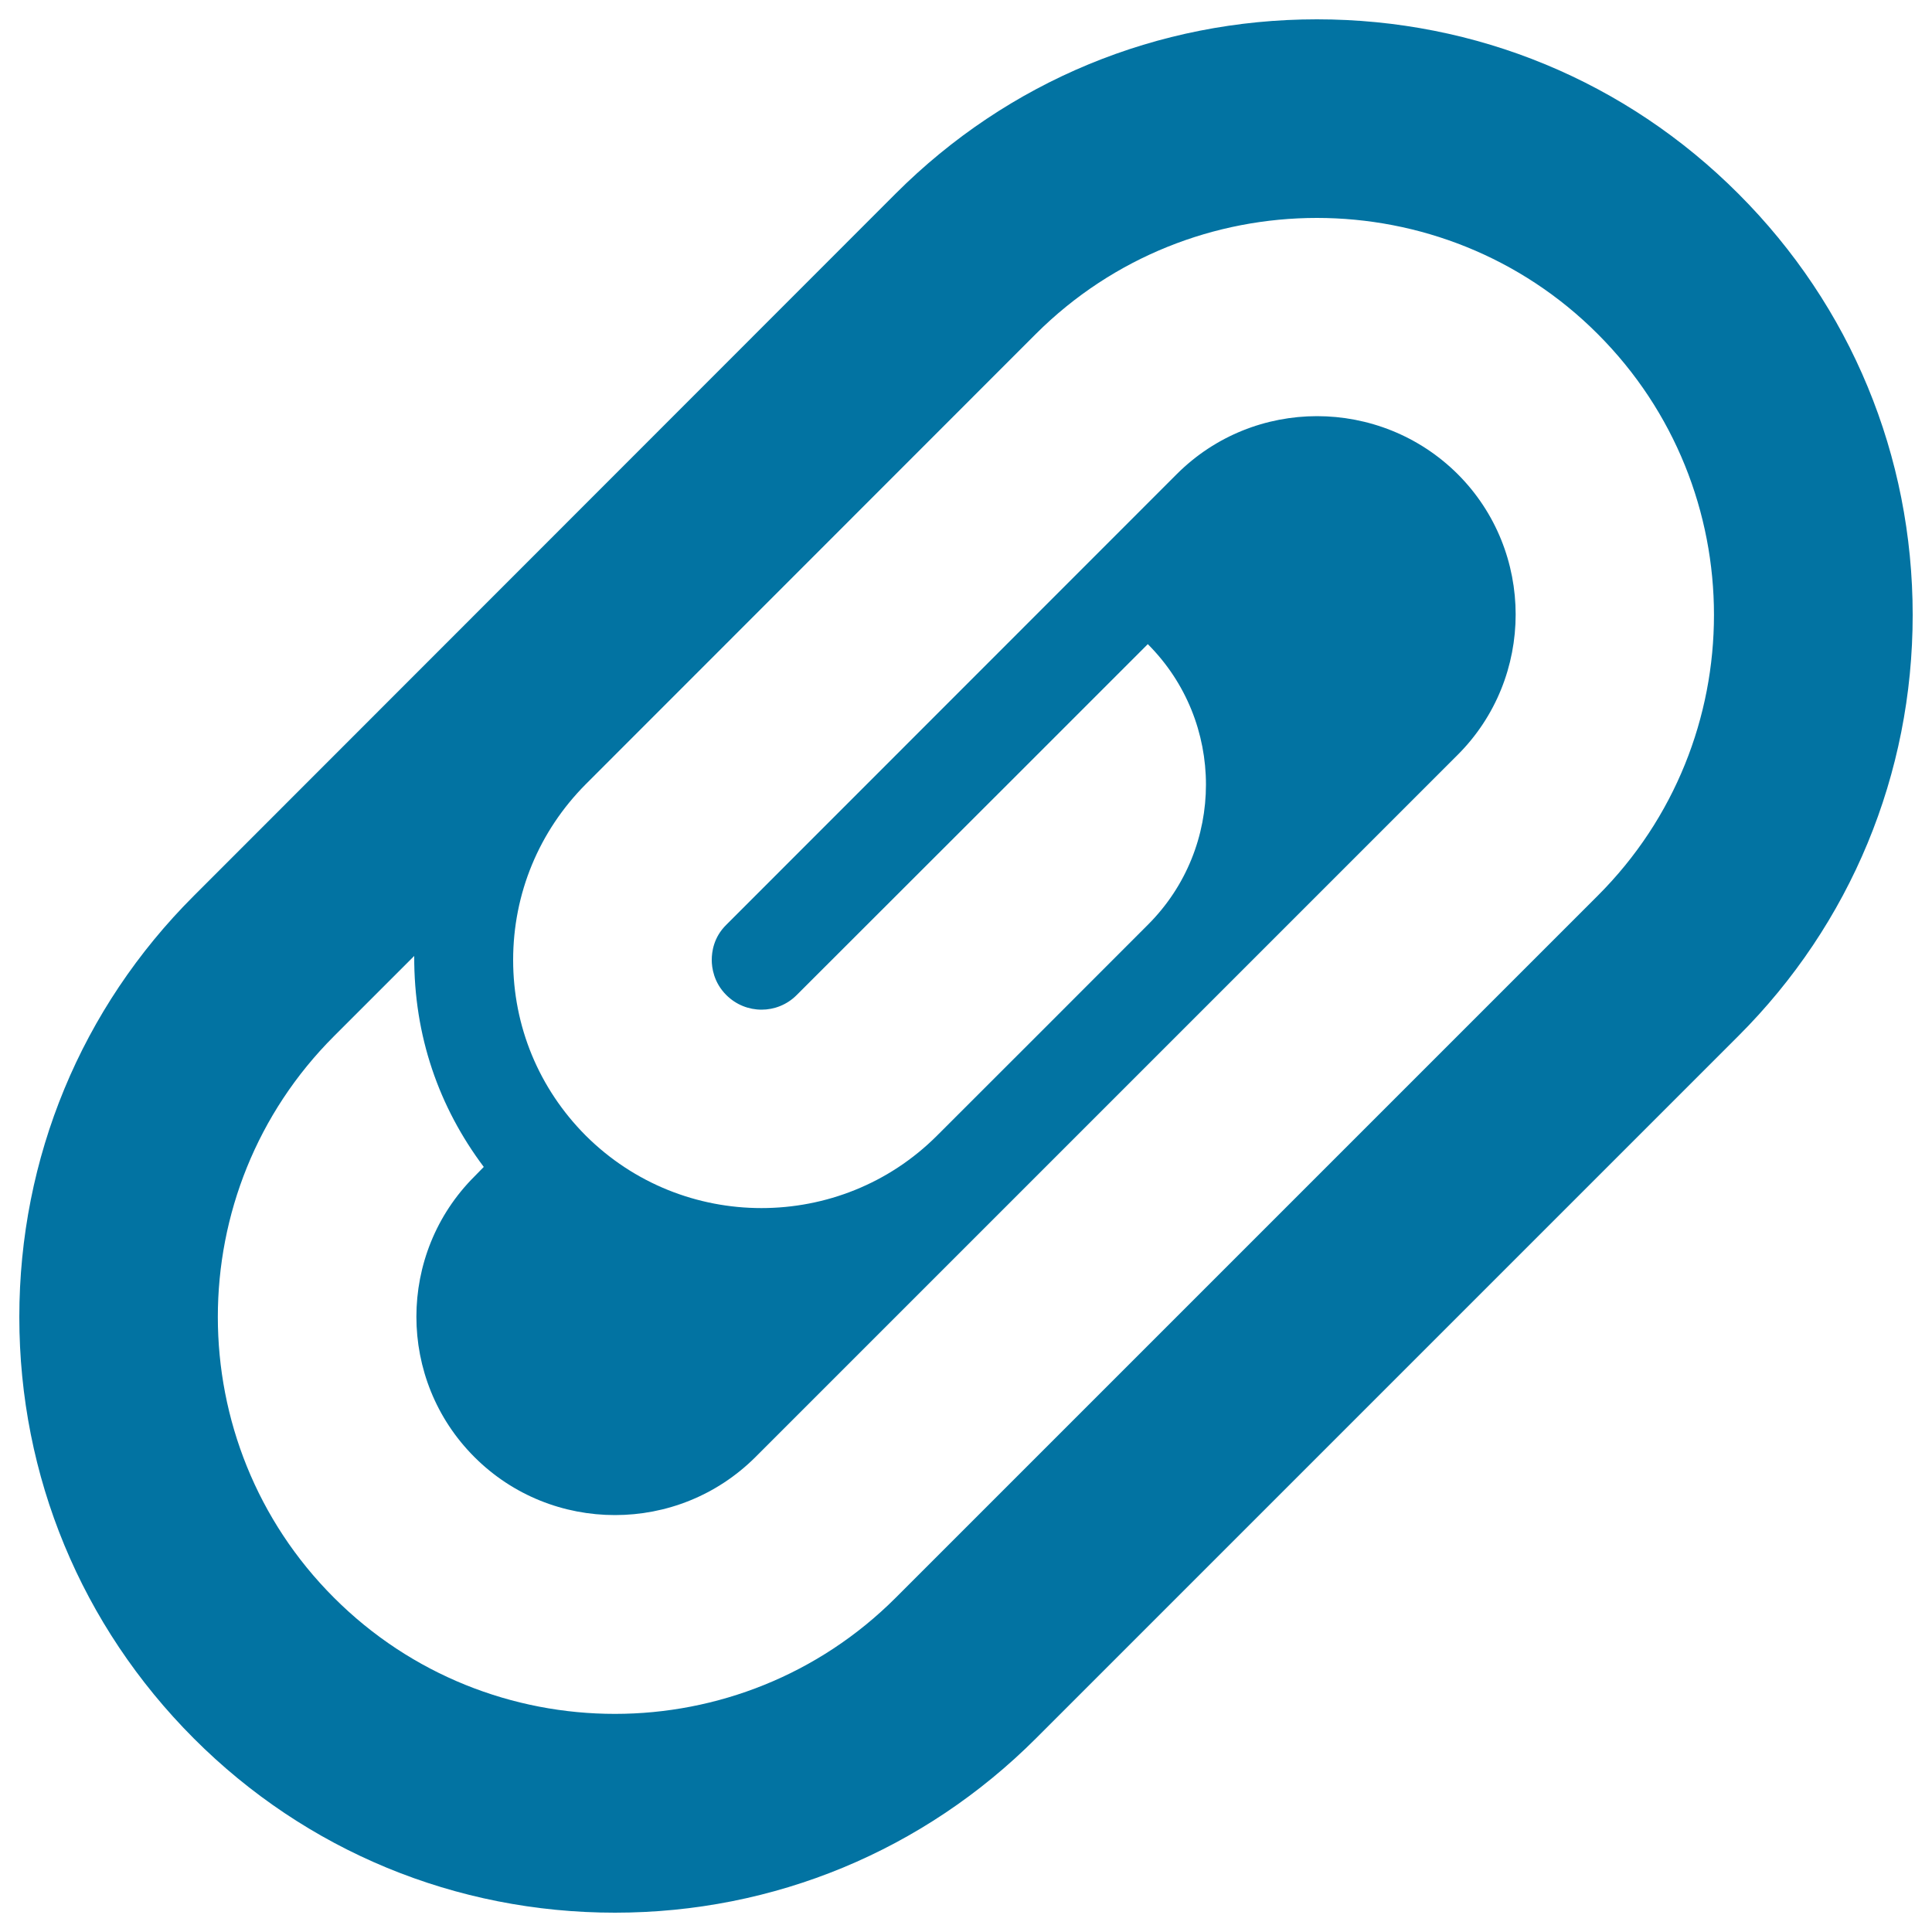
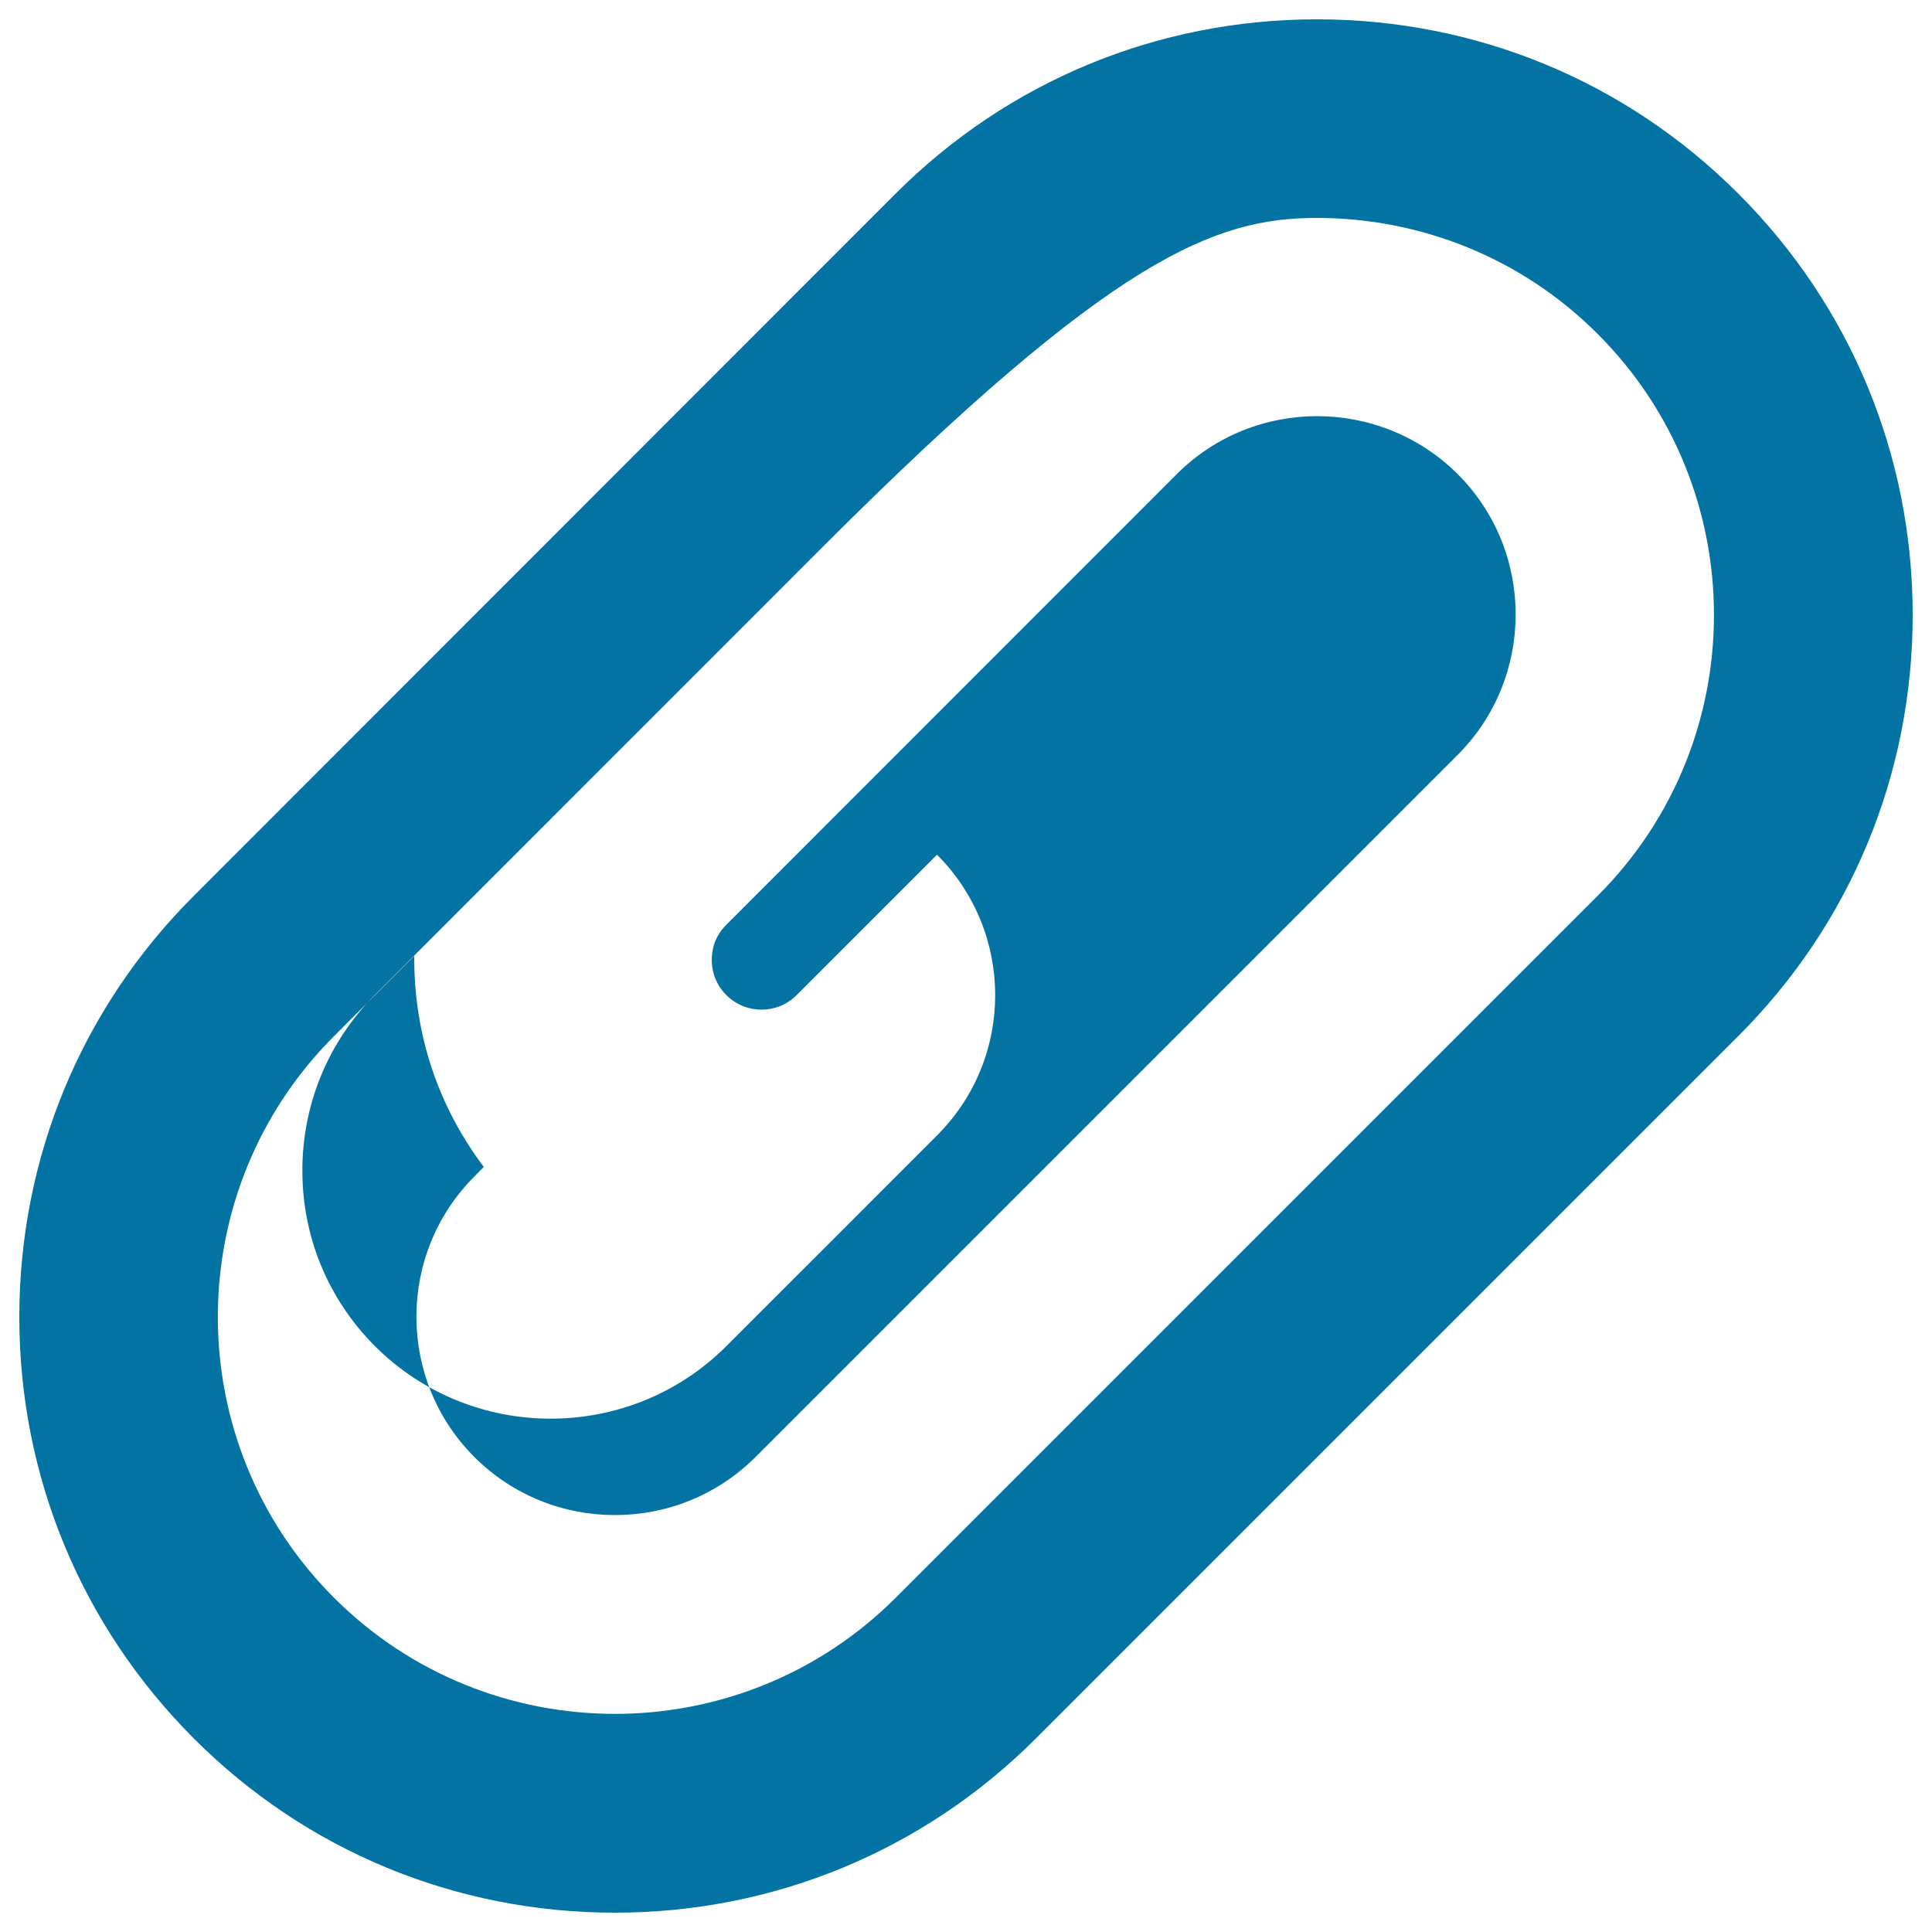
<svg xmlns="http://www.w3.org/2000/svg" viewBox="0 0 1000 1000" style="fill:#0273a2">
  <title>Attachment outline SVG icon</title>
  <g>
-     <path d="M681.6,112.8c52.6,0,105.4,20,145.4,60.1c80.2,80.2,80.2,210.6,0,290.7L463.6,827c-40,40-92.7,60.1-145.3,60.1S213,867.1,172.9,827c-80.2-80.1-80.2-210.6,0-290.7l41.5-41.5c-0.2,41.4,12.8,78.3,36,109.2l-4.8,4.9c-40.1,40-40.1,105.3,0,145.3c20,20,46.3,30,72.7,30s52.6-10,72.7-30l130.3-130.3l233.2-233.2c40-40,40-105.3,0-145.3c-20.1-20-46.5-30-72.8-30c-26.3,0-52.6,10-72.6,30L375.9,478.7c-6.6,6.5-7.5,14.1-7.5,18.2c0,3.9,1,11.6,7.5,18.1c5.1,5.1,11.7,7.6,18.3,7.6c6.5,0,13.1-2.5,18.1-7.5l109.1-109l72.7-72.7c20.1,20.1,30.1,46.4,30.1,72.7c0,26.3-10,52.5-30,72.5c-0.1,0.2-109.2,109.2-109.2,109.2c-25,25-57.9,37.5-90.9,37.5c-32.9,0-65.8-12.5-90.9-37.5c-24.3-24.4-37.6-56.6-37.6-90.9c0-34.4,13.4-66.7,37.6-91l233-233.1C576.3,132.8,629,112.8,681.6,112.8 M681.6,10c-82.4,0-159.8,32-218,90.2L100.3,463.7C42.1,521.8,10,599.3,10,681.7c0,82.4,32.1,159.8,90.3,218.1c58.1,58.2,135.6,90.2,218,90.2c82.3,0,159.8-32.1,218-90.3l363.4-363.4c58.2-58.1,90.3-135.6,90.3-218c0-82.4-32-159.8-90.2-218C841.6,42,764.1,10,681.6,10L681.6,10z" />
+     <path d="M681.6,112.8c52.6,0,105.4,20,145.4,60.1c80.2,80.2,80.2,210.6,0,290.7L463.6,827c-40,40-92.7,60.1-145.3,60.1S213,867.1,172.9,827c-80.2-80.1-80.2-210.6,0-290.7l41.5-41.5c-0.2,41.4,12.8,78.3,36,109.2l-4.8,4.9c-40.1,40-40.1,105.3,0,145.3c20,20,46.3,30,72.7,30s52.6-10,72.7-30l130.3-130.3l233.2-233.2c40-40,40-105.3,0-145.3c-20.1-20-46.5-30-72.8-30c-26.3,0-52.6,10-72.6,30L375.9,478.7c-6.6,6.5-7.5,14.1-7.5,18.2c0,3.9,1,11.6,7.5,18.1c5.1,5.1,11.7,7.6,18.3,7.6c6.5,0,13.1-2.5,18.1-7.5l72.7-72.7c20.1,20.1,30.1,46.4,30.1,72.7c0,26.3-10,52.5-30,72.5c-0.1,0.2-109.2,109.2-109.2,109.2c-25,25-57.9,37.5-90.9,37.5c-32.9,0-65.8-12.5-90.9-37.5c-24.3-24.4-37.6-56.6-37.6-90.9c0-34.4,13.4-66.7,37.6-91l233-233.1C576.3,132.8,629,112.8,681.6,112.8 M681.6,10c-82.4,0-159.8,32-218,90.2L100.3,463.7C42.1,521.8,10,599.3,10,681.7c0,82.4,32.1,159.8,90.3,218.1c58.1,58.2,135.6,90.2,218,90.2c82.3,0,159.8-32.1,218-90.3l363.4-363.4c58.2-58.1,90.3-135.6,90.3-218c0-82.4-32-159.8-90.2-218C841.6,42,764.1,10,681.6,10L681.6,10z" />
  </g>
</svg>